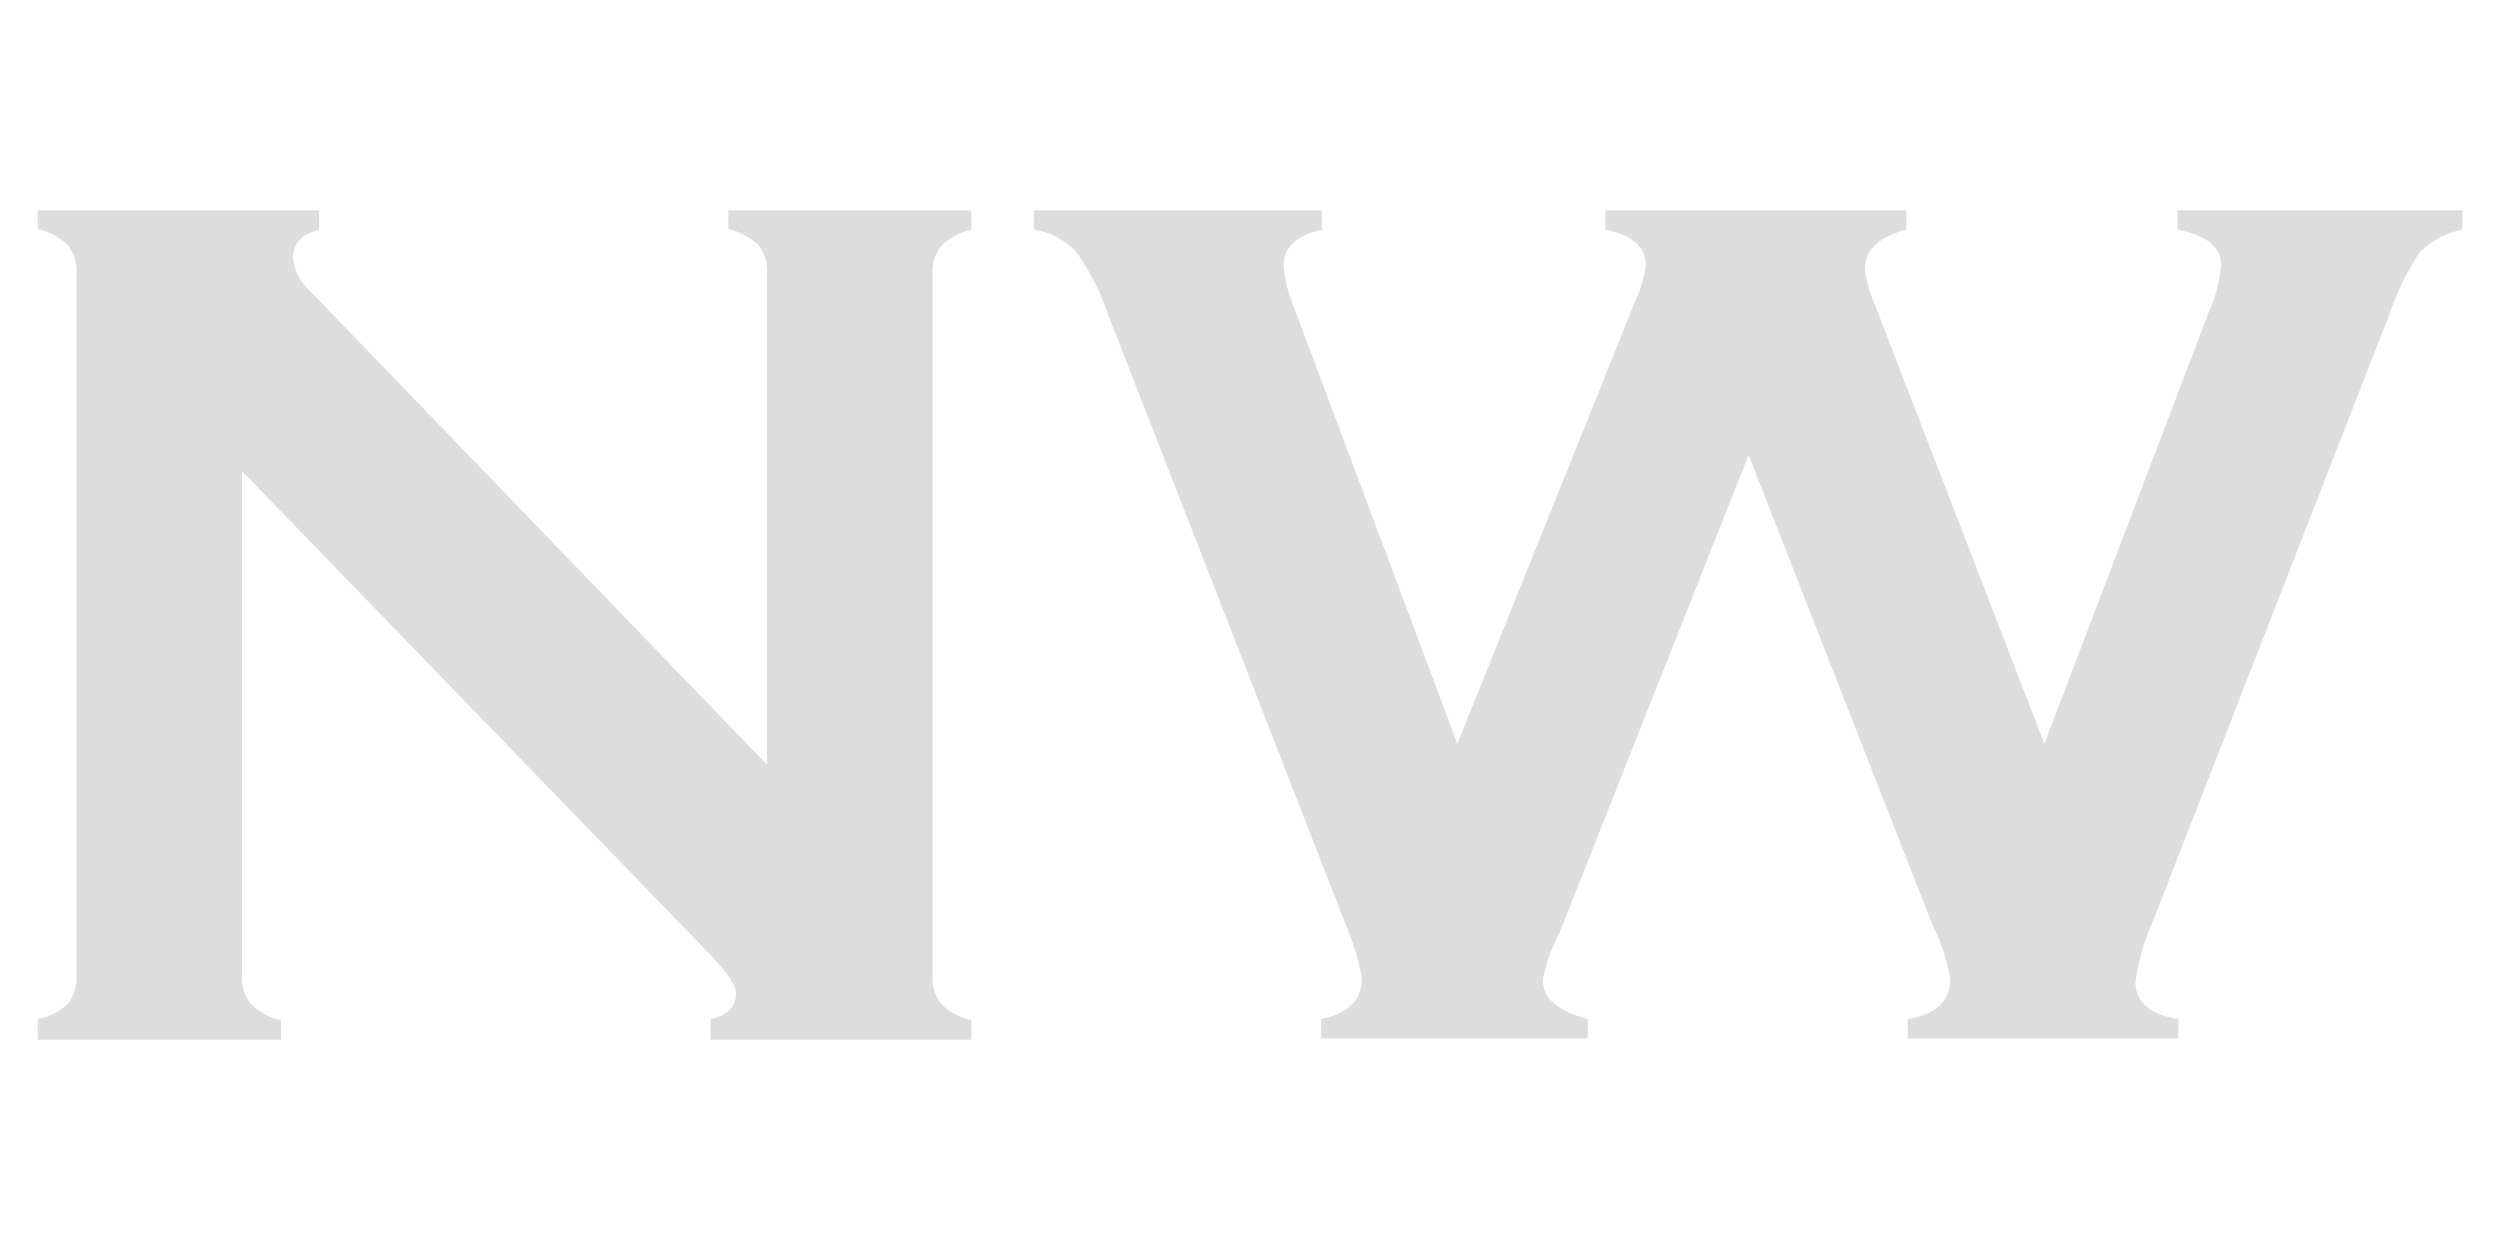
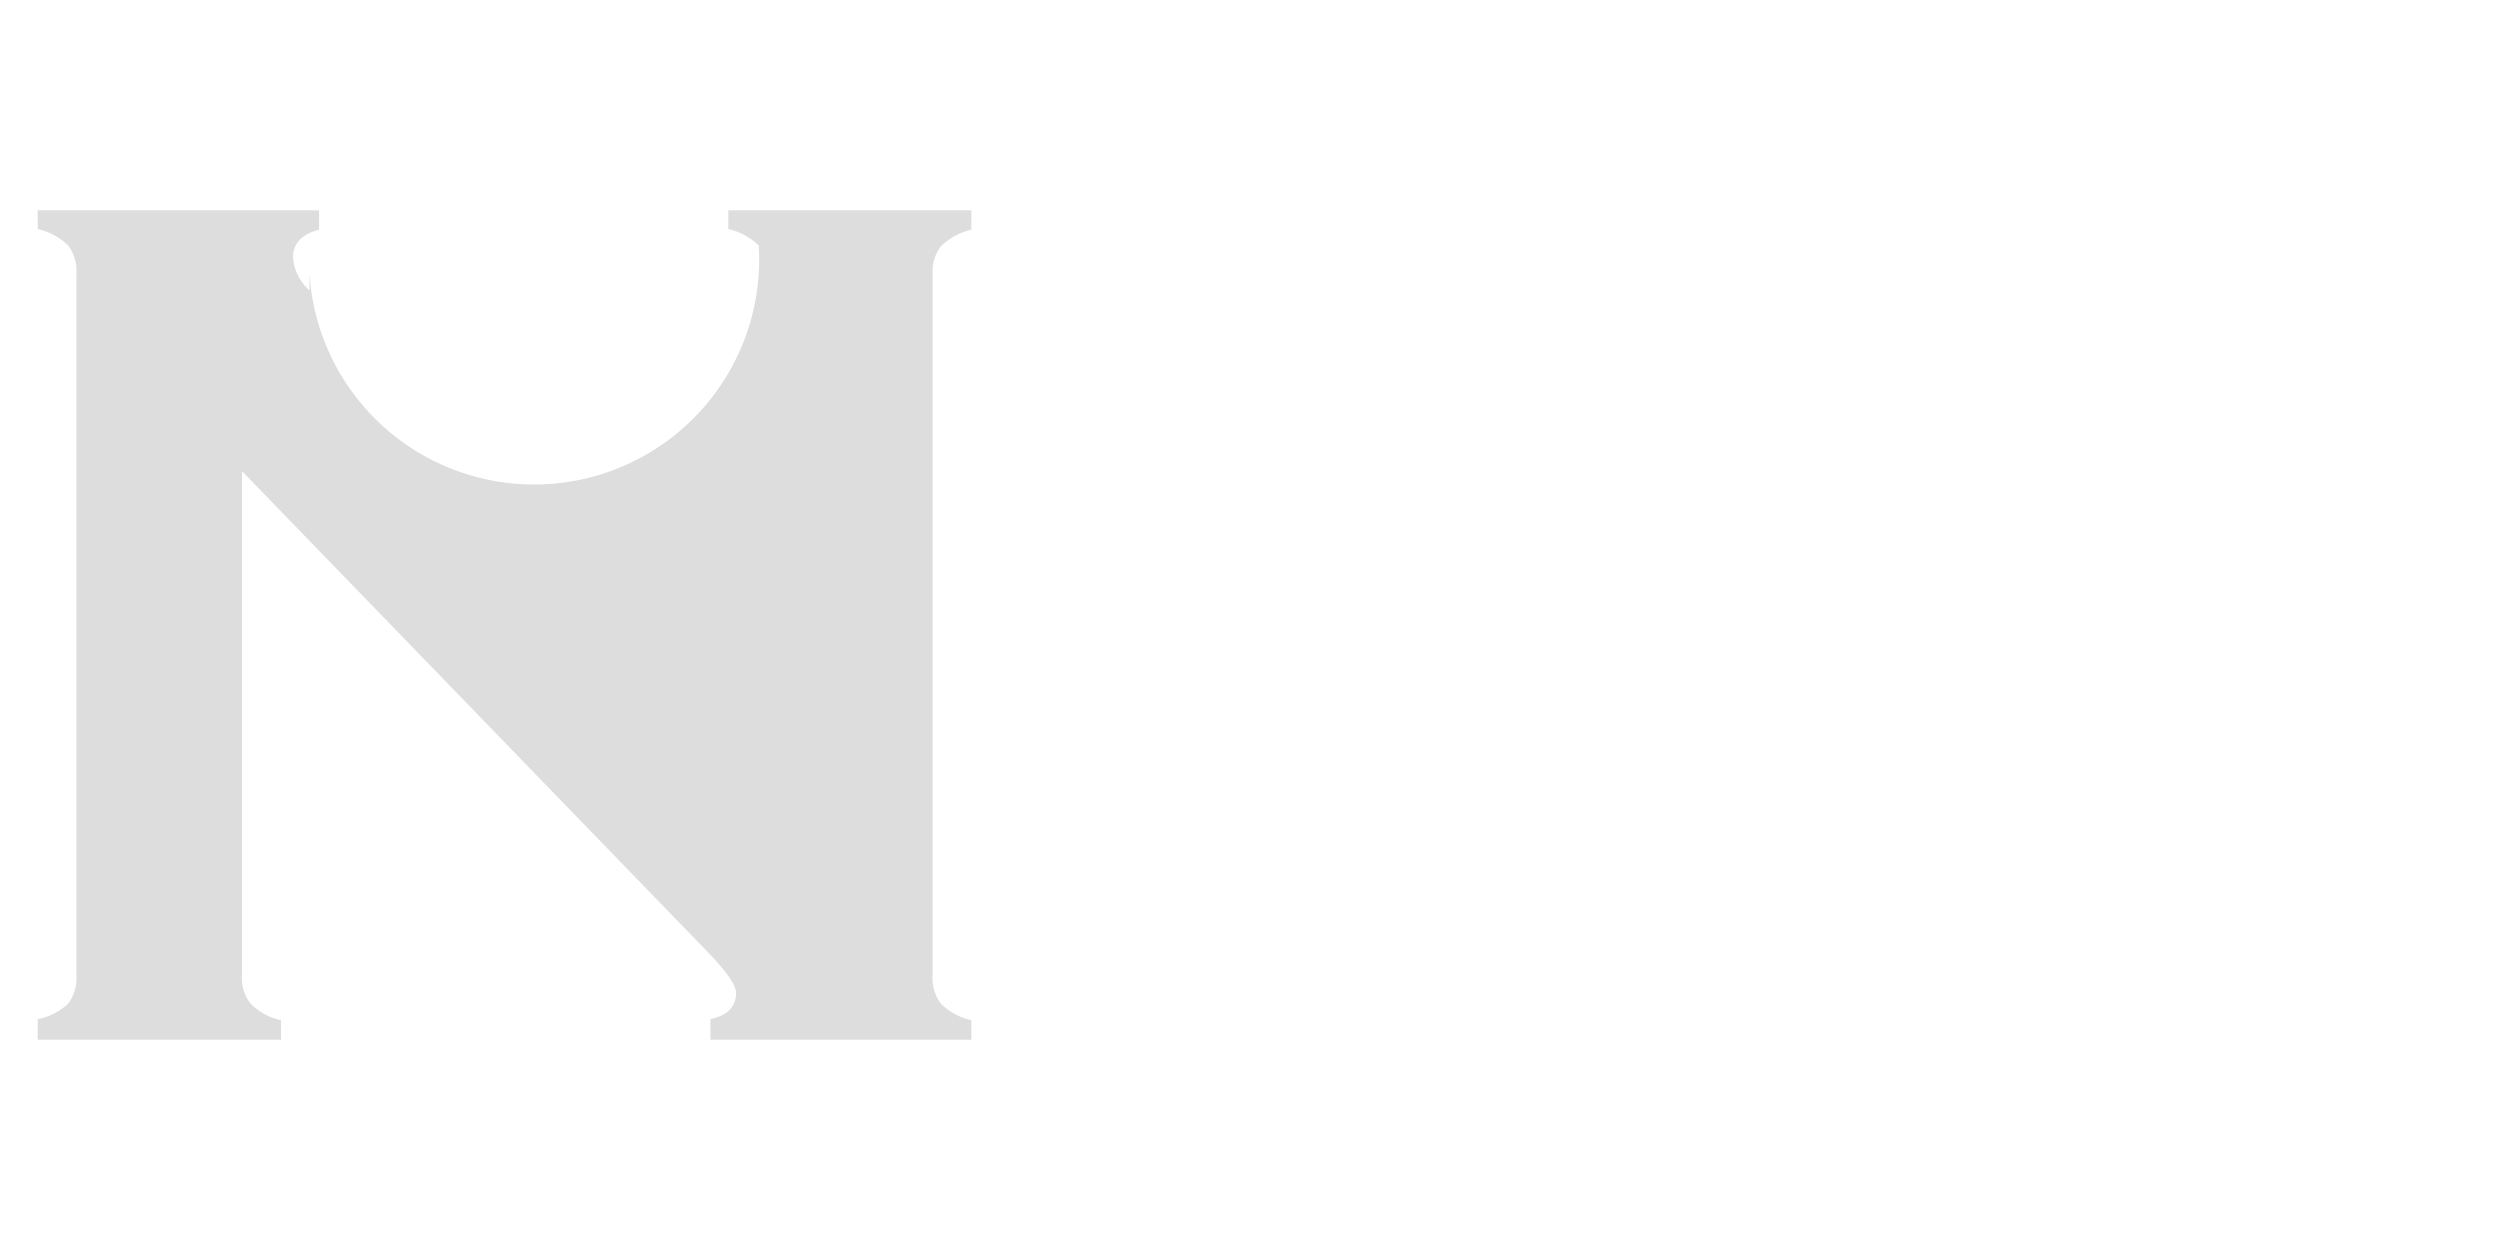
<svg xmlns="http://www.w3.org/2000/svg" xmlns:ns1="http://www.inkscape.org/namespaces/inkscape" xmlns:ns2="http://sodipodi.sourceforge.net/DTD/sodipodi-0.dtd" width="100" height="50" viewBox="0 0 26.458 13.229" version="1.1" id="svg829" ns1:version="1.1.2 (0a00cf5339, 2022-02-04)" ns2:docname="nw.svg">
  <ns2:namedview id="namedview831" pagecolor="#000000" bordercolor="#2868a4" borderopacity="1" ns1:pageshadow="2" ns1:pageopacity="1" ns1:pagecheckerboard="true" ns1:document-units="mm" showgrid="false" units="px" ns1:showpageshadow="false" ns1:zoom="4.4197677" ns1:cx="67.876871" ns1:cy="56.224674" ns1:window-width="1920" ns1:window-height="1048" ns1:window-x="0" ns1:window-y="32" ns1:window-maximized="1" ns1:current-layer="layer1" />
  <defs id="defs826" />
  <g ns1:label="Layer 1" ns1:groupmode="layer" id="layer1">
    <g id="g956" ns1:label="nw" transform="translate(12.215,-0.007)">
-       <path class="cls-1" d="m -9.654,4.993 v 5.331 a 0.438,0.438 0 0 0 0.092,0.306 0.636,0.636 0 0 0 0.321,0.174 v 0.207 H -11.816 v -0.219 a 0.643,0.643 0 0 0 0.321,-0.162 0.446,0.446 0 0 0 0.089,-0.3 V 2.9 A 0.438,0.438 0 0 0 -11.494,2.605 0.672,0.672 0 0 0 -11.816,2.431 V 2.233 h 2.978 V 2.438 C -9.022,2.485 -9.114,2.584 -9.114,2.733 a 0.521,0.521 0 0 0 0.174,0.347 L -4.097,8.101 V 2.9 A 0.438,0.438 0 0 0 -4.185,2.605 0.681,0.681 0 0 0 -4.507,2.431 V 2.233 h 2.572 v 0.205 a 0.681,0.681 0 0 0 -0.321,0.174 0.438,0.438 0 0 0 -0.089,0.295 v 7.417 a 0.446,0.446 0 0 0 0.089,0.306 0.651,0.651 0 0 0 0.321,0.174 v 0.207 h -2.761 v -0.219 q 0.271,-0.057 0.271,-0.276 c 0,-0.085 -0.106,-0.234 -0.314,-0.448 z" id="path21" style="fill:#dddddd;fill-opacity:1;stroke-width:0.174" />
-       <path class="cls-1" d="M 6.291,4.821 4.287,9.886 a 1.756,1.756 0 0 0 -0.174,0.488 c 0,0.198 0.158,0.337 0.476,0.417 v 0.207 H 1.767 V 10.791 C 2.054,10.735 2.198,10.591 2.198,10.355 A 2.756,2.756 0 0 0 2.024,9.784 L -0.495,3.317 A 2.36,2.36 0 0 0 -0.832,2.666 0.773,0.773 0 0 0 -1.273,2.438 V 2.233 H 1.774 V 2.438 C 1.505,2.497 1.37,2.624 1.37,2.817 A 1.351,1.351 0 0 0 1.472,3.241 L 3.209,7.879 5.082,3.214 A 1.408,1.408 0 0 0 5.204,2.817 c 0,-0.196 -0.142,-0.323 -0.429,-0.379 V 2.233 H 7.96 V 2.438 Q 7.522,2.553 7.522,2.855 a 1.332,1.332 0 0 0 0.109,0.386 l 1.79,4.638 1.737,-4.562 A 1.577,1.577 0 0 0 11.292,2.81 c 0,-0.188 -0.155,-0.313 -0.462,-0.372 V 2.233 h 3.015 v 0.205 a 0.901,0.901 0 0 0 -0.445,0.231 2.676,2.676 0 0 0 -0.321,0.648 l -2.52,6.467 a 2.172,2.172 0 0 0 -0.174,0.616 c 0,0.21 0.151,0.347 0.455,0.391 v 0.207 H 7.975 V 10.791 C 8.276,10.744 8.425,10.602 8.425,10.362 A 2.105,2.105 0 0 0 8.232,9.784 Z" id="path23" style="fill:#dddddd;fill-opacity:1;stroke-width:0.174" />
+       <path class="cls-1" d="m -9.654,4.993 v 5.331 a 0.438,0.438 0 0 0 0.092,0.306 0.636,0.636 0 0 0 0.321,0.174 v 0.207 H -11.816 v -0.219 a 0.643,0.643 0 0 0 0.321,-0.162 0.446,0.446 0 0 0 0.089,-0.3 V 2.9 A 0.438,0.438 0 0 0 -11.494,2.605 0.672,0.672 0 0 0 -11.816,2.431 V 2.233 h 2.978 V 2.438 C -9.022,2.485 -9.114,2.584 -9.114,2.733 a 0.521,0.521 0 0 0 0.174,0.347 V 2.9 A 0.438,0.438 0 0 0 -4.185,2.605 0.681,0.681 0 0 0 -4.507,2.431 V 2.233 h 2.572 v 0.205 a 0.681,0.681 0 0 0 -0.321,0.174 0.438,0.438 0 0 0 -0.089,0.295 v 7.417 a 0.446,0.446 0 0 0 0.089,0.306 0.651,0.651 0 0 0 0.321,0.174 v 0.207 h -2.761 v -0.219 q 0.271,-0.057 0.271,-0.276 c 0,-0.085 -0.106,-0.234 -0.314,-0.448 z" id="path21" style="fill:#dddddd;fill-opacity:1;stroke-width:0.174" />
    </g>
  </g>
</svg>